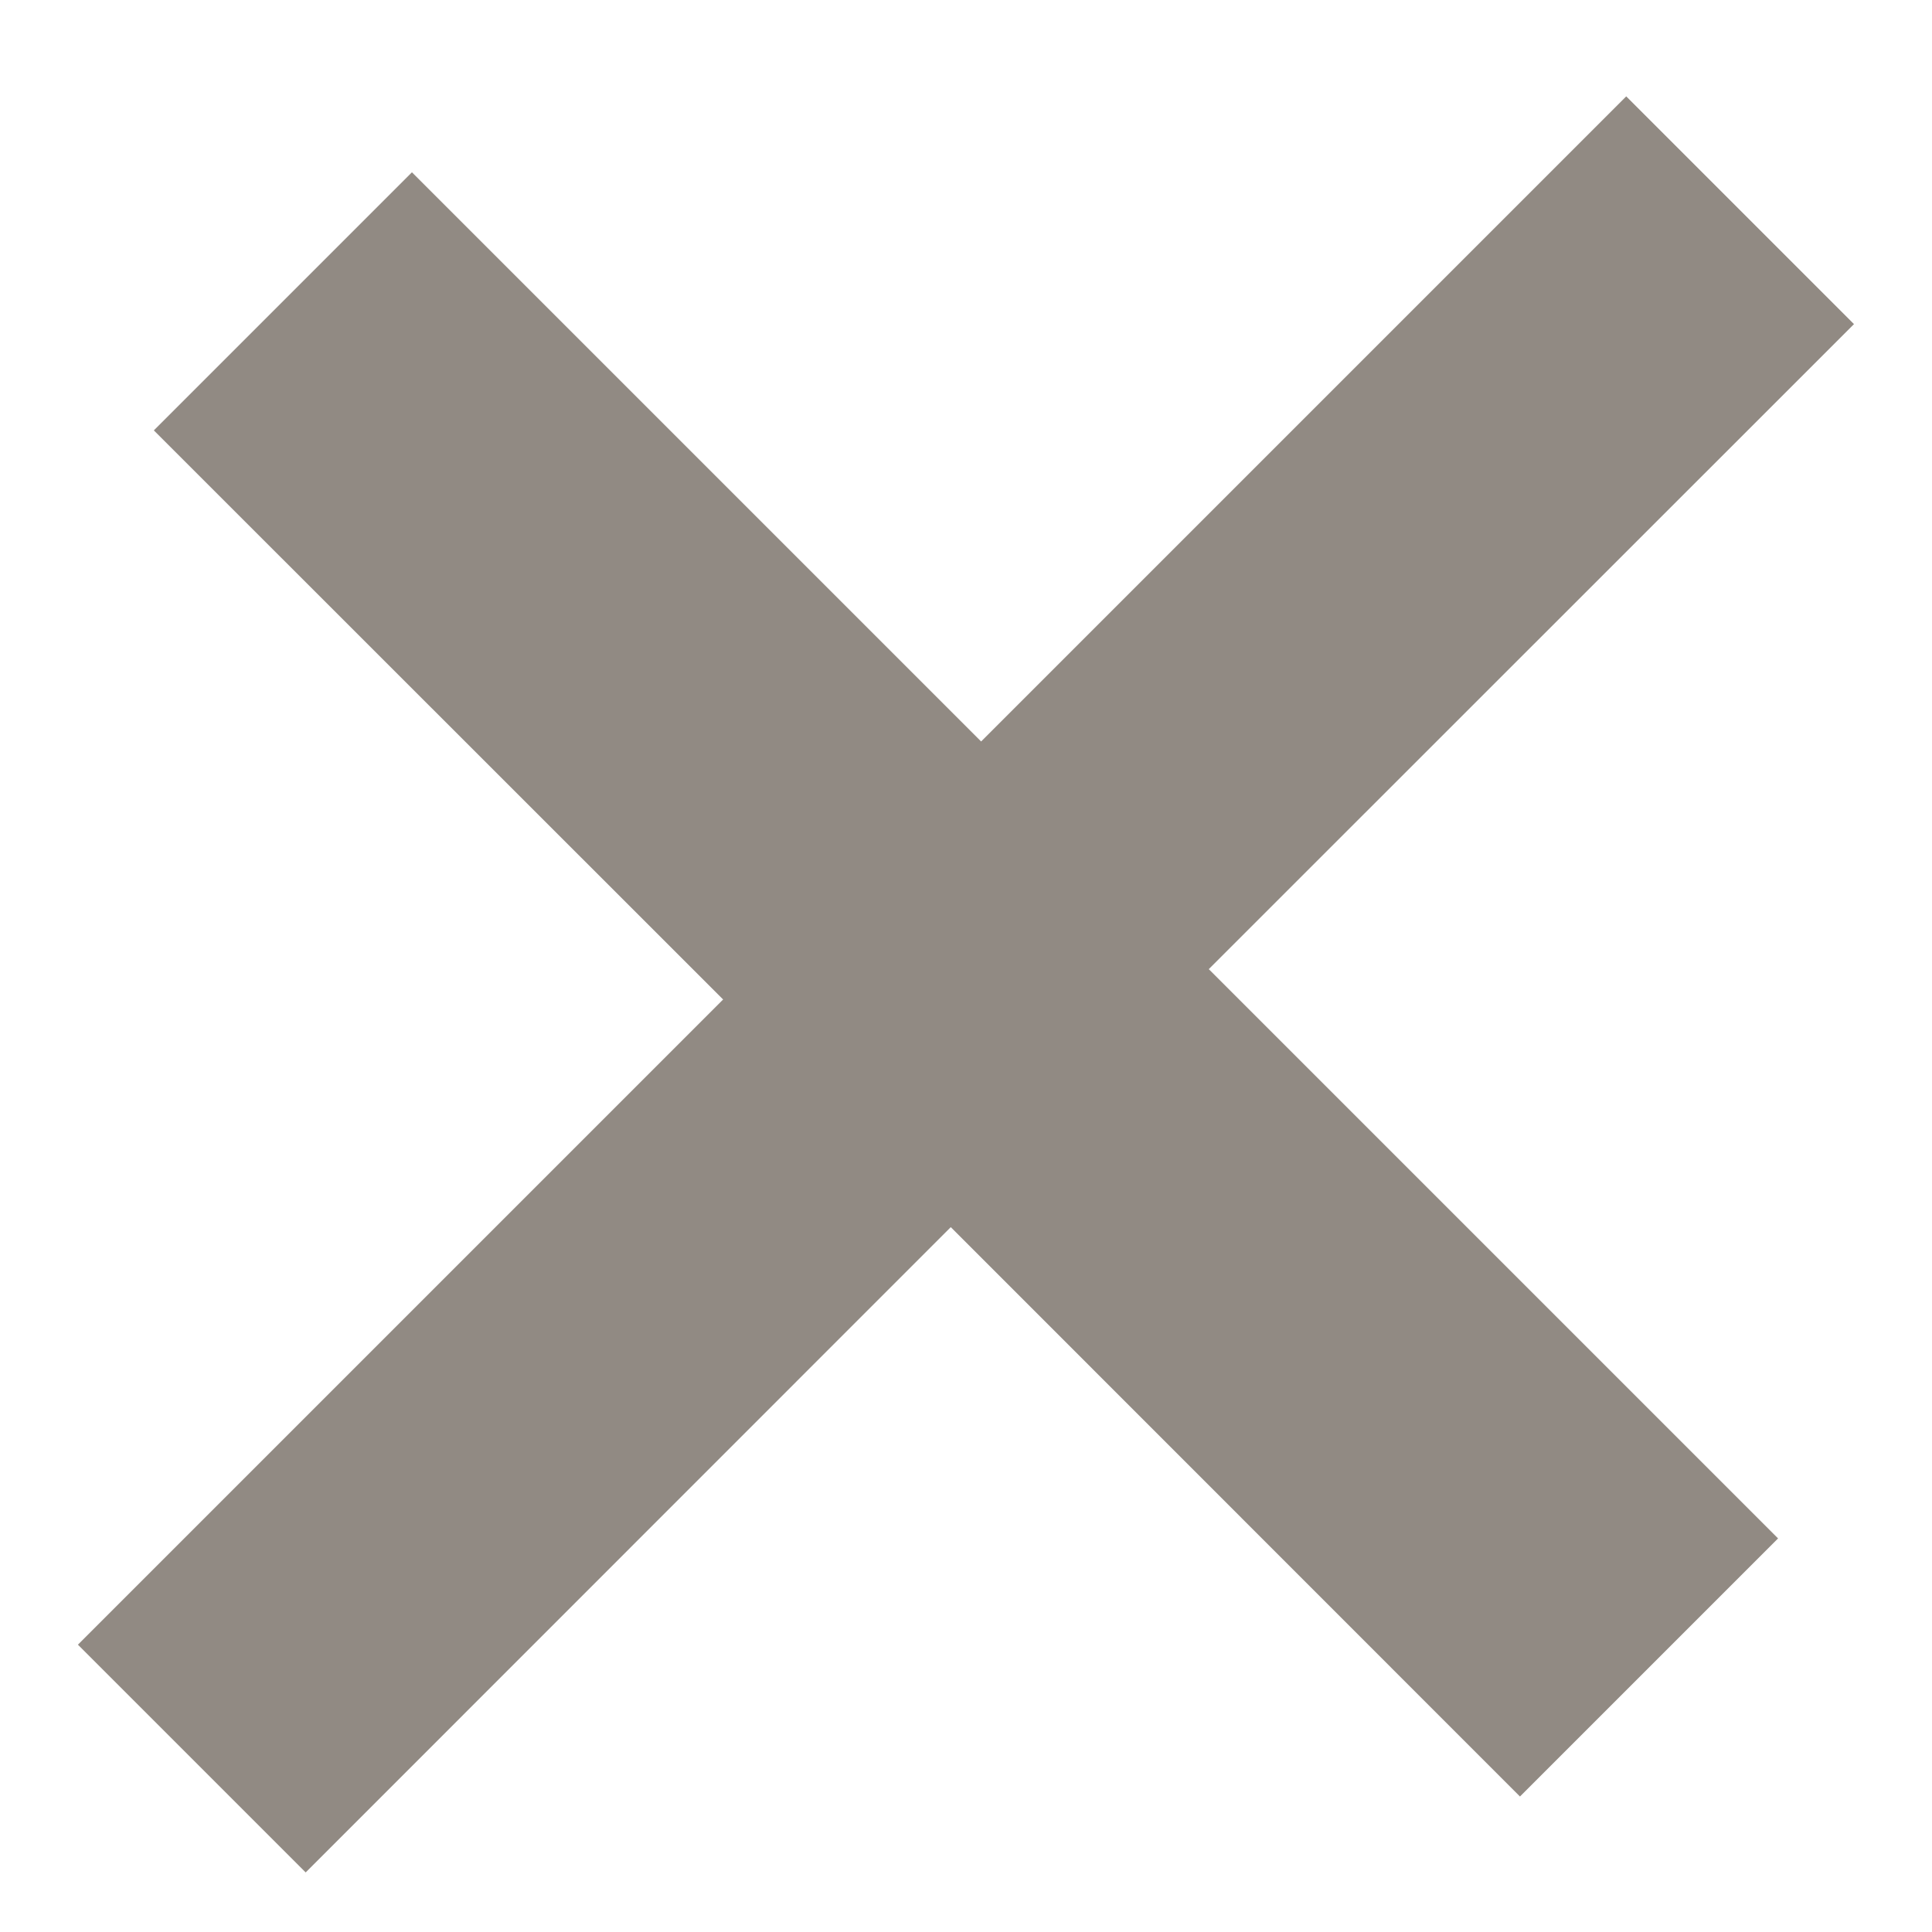
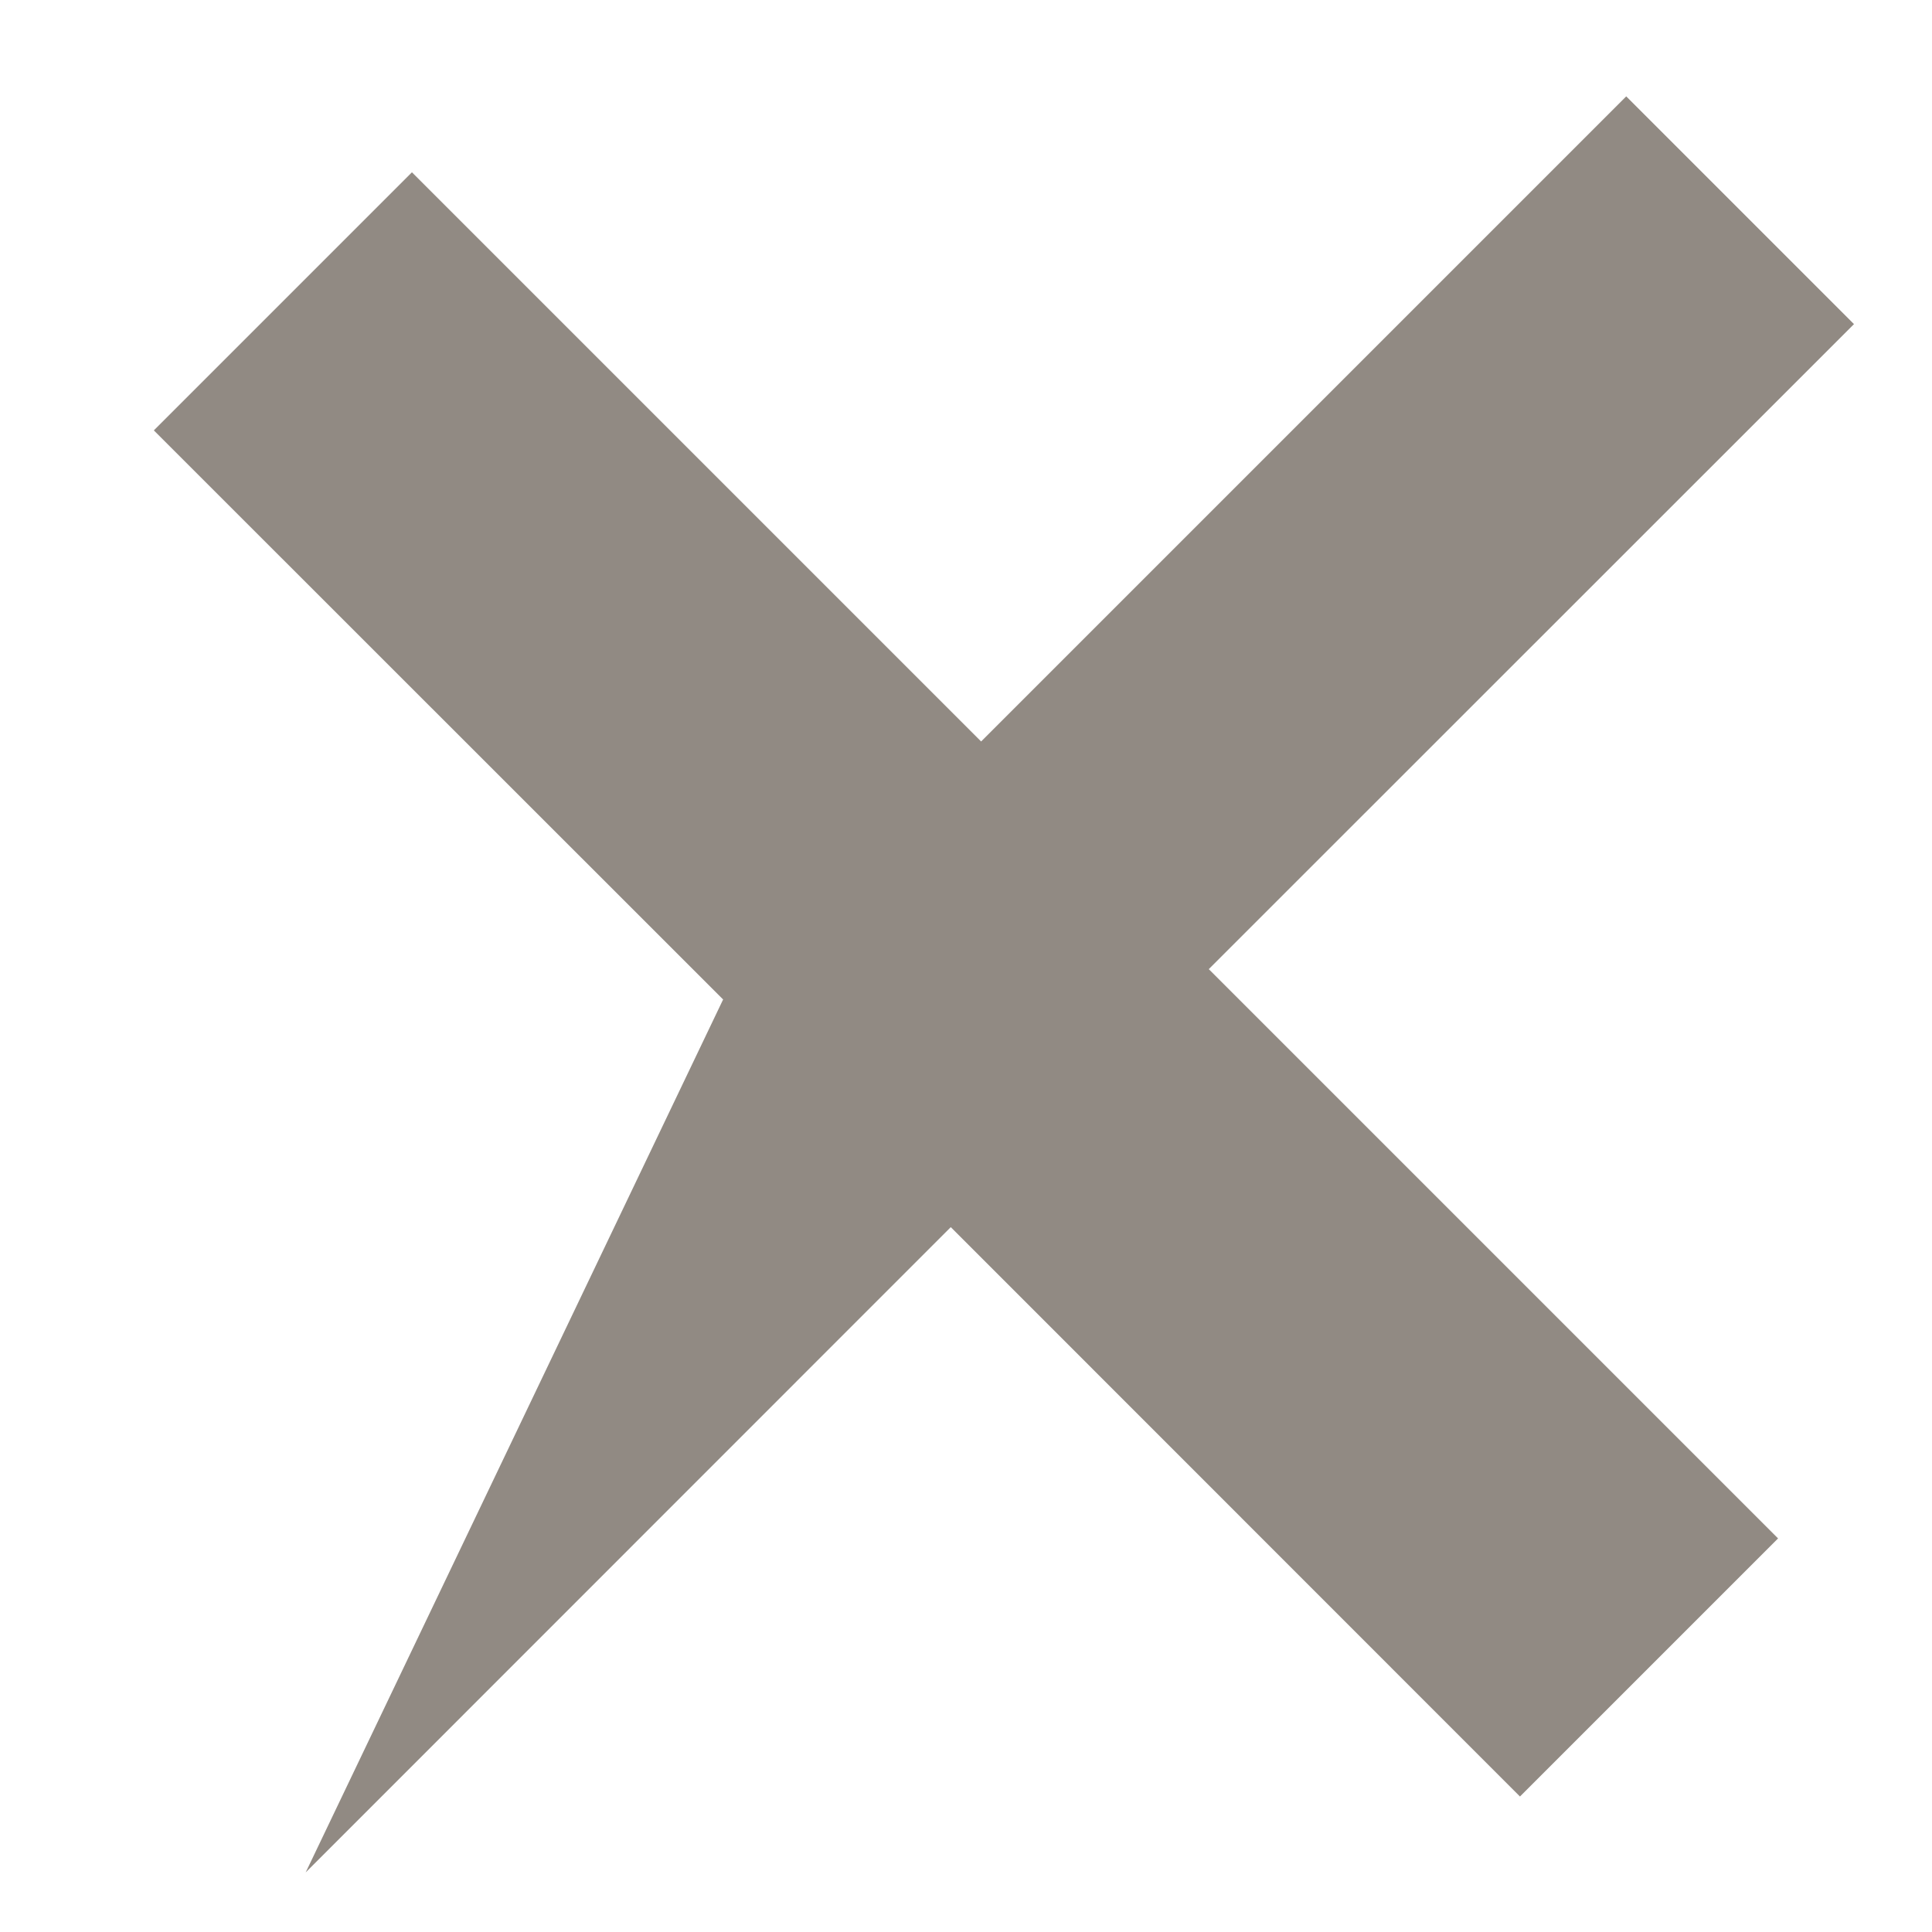
<svg xmlns="http://www.w3.org/2000/svg" width="14px" height="14px" viewBox="0 0 14 14" version="1.1">
  <title>关闭</title>
  <g id="页面-1" stroke="none" stroke-width="1" fill="none" fill-rule="evenodd">
    <g id="新增地址" transform="translate(-1157, -271)" fill="#918A83" fill-rule="nonzero">
      <g id="title备份-2" transform="translate(694, 243)">
-         <path d="M471.167,27.2 L471.166,33.811 L477,33.811 L477,36.456 L471.166,36.455 L471.167,43.067 L468.833,43.067 L468.833,36.455 L463,36.456 L463,33.811 L468.833,33.811 L468.833,27.2 L471.167,27.2 Z" id="关闭" transform="translate(470, 35.133) rotate(45) translate(-470, -35.133) " />
+         <path d="M471.167,27.2 L471.166,33.811 L477,33.811 L477,36.456 L471.166,36.455 L471.167,43.067 L468.833,36.455 L463,36.456 L463,33.811 L468.833,33.811 L468.833,27.2 L471.167,27.2 Z" id="关闭" transform="translate(470, 35.133) rotate(45) translate(-470, -35.133) " />
      </g>
    </g>
  </g>
</svg>